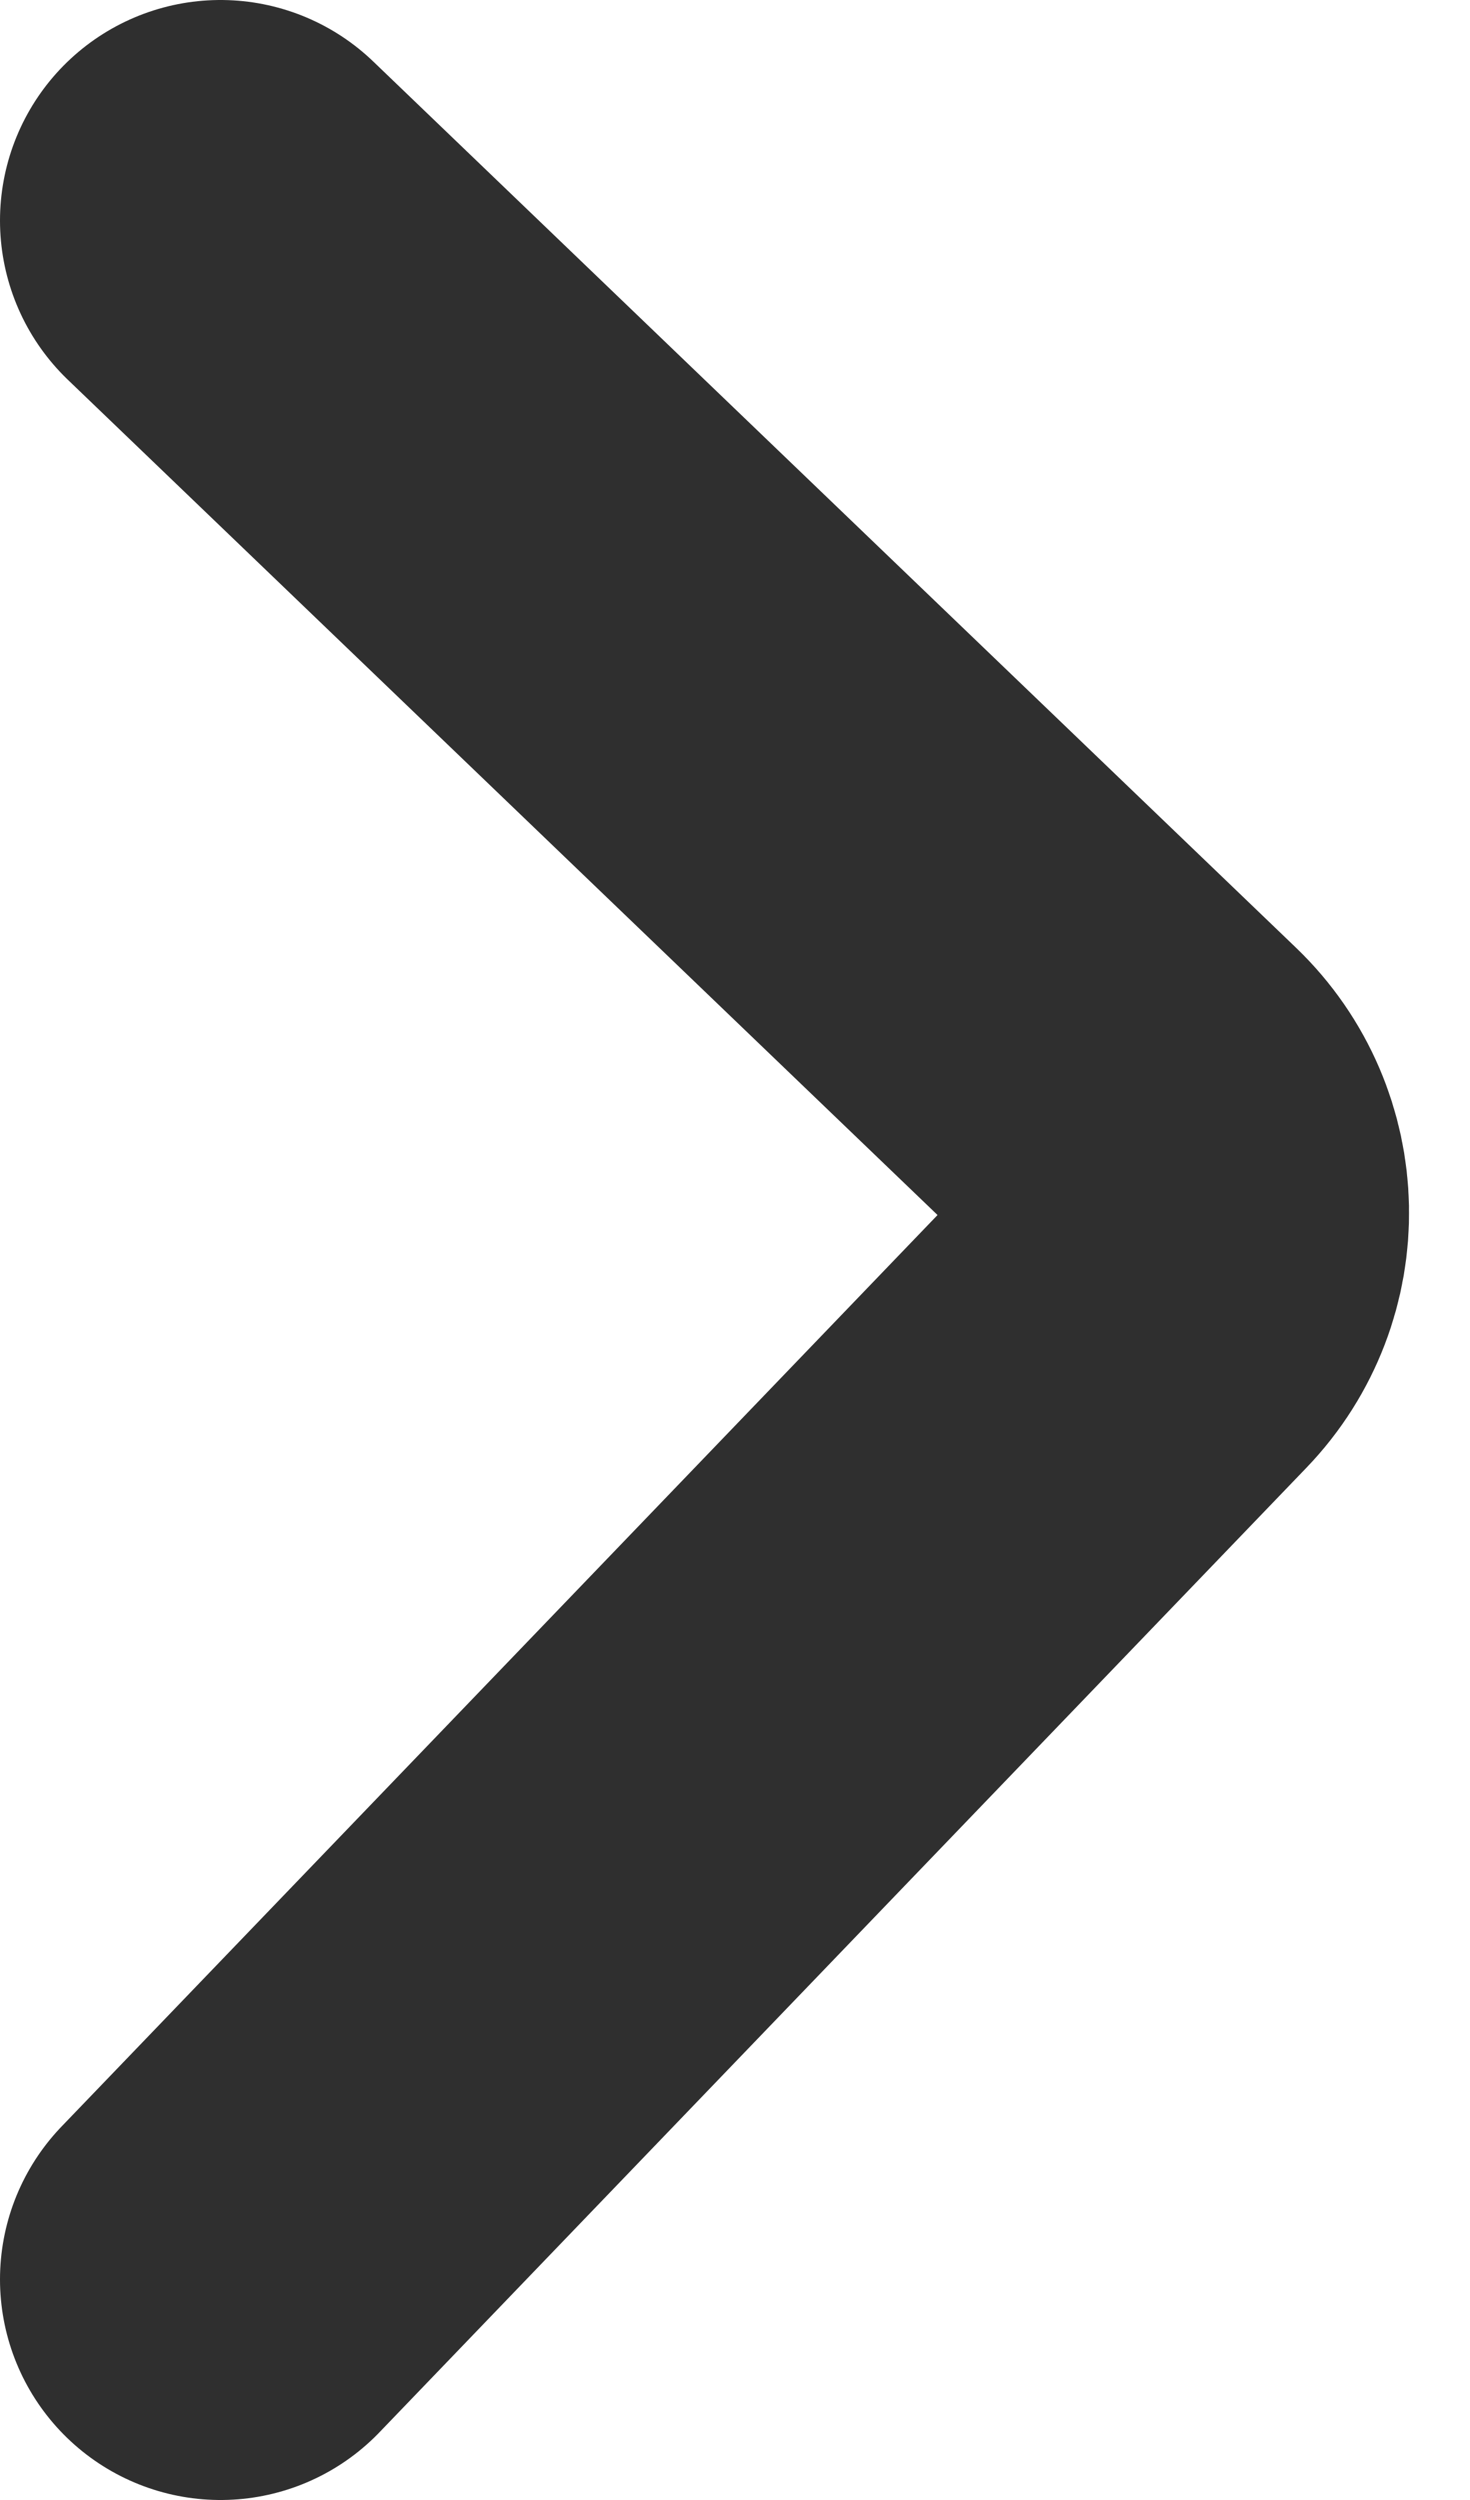
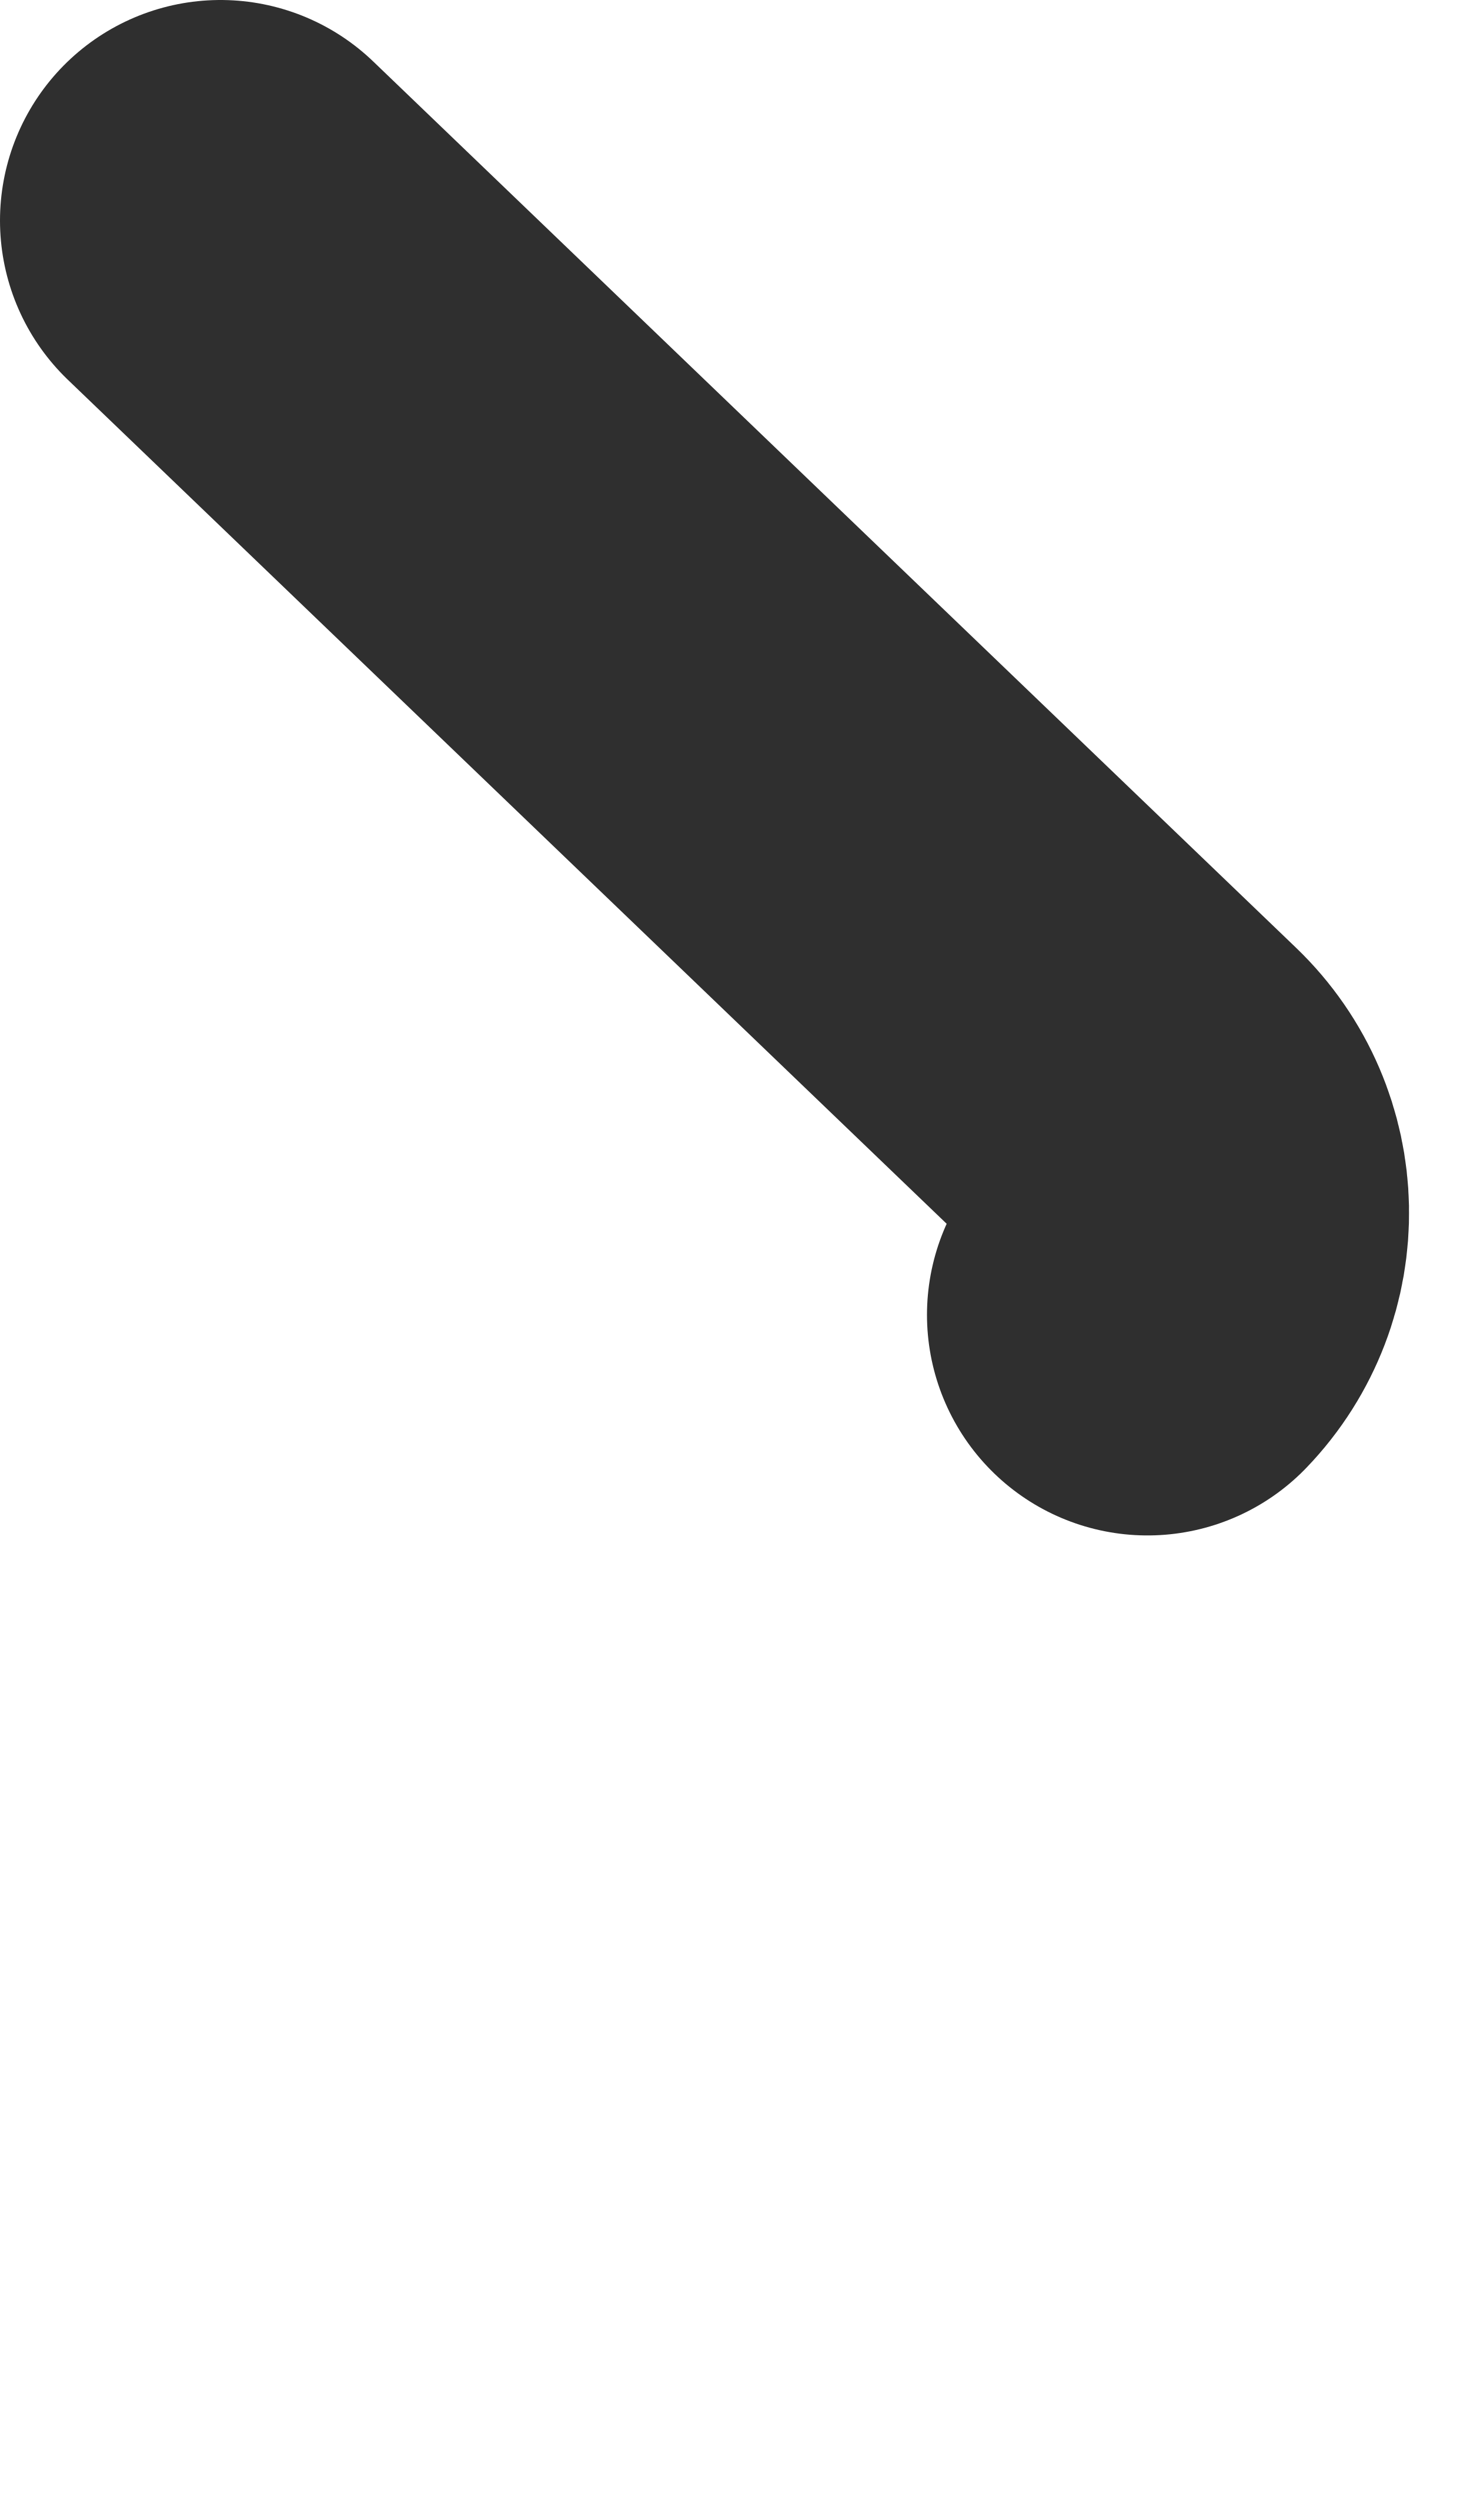
<svg xmlns="http://www.w3.org/2000/svg" width="10" height="17" viewBox="0 0 10 17" fill="none">
-   <path d="M1.5 1.5L7.778 7.527C8.177 7.91 8.189 8.543 7.806 8.941L1.5 15.5" stroke="#2F2F2F" stroke-width="3" stroke-linecap="round" />
+   <path d="M1.5 1.5L7.778 7.527C8.177 7.91 8.189 8.543 7.806 8.941" stroke="#2F2F2F" stroke-width="3" stroke-linecap="round" />
</svg>